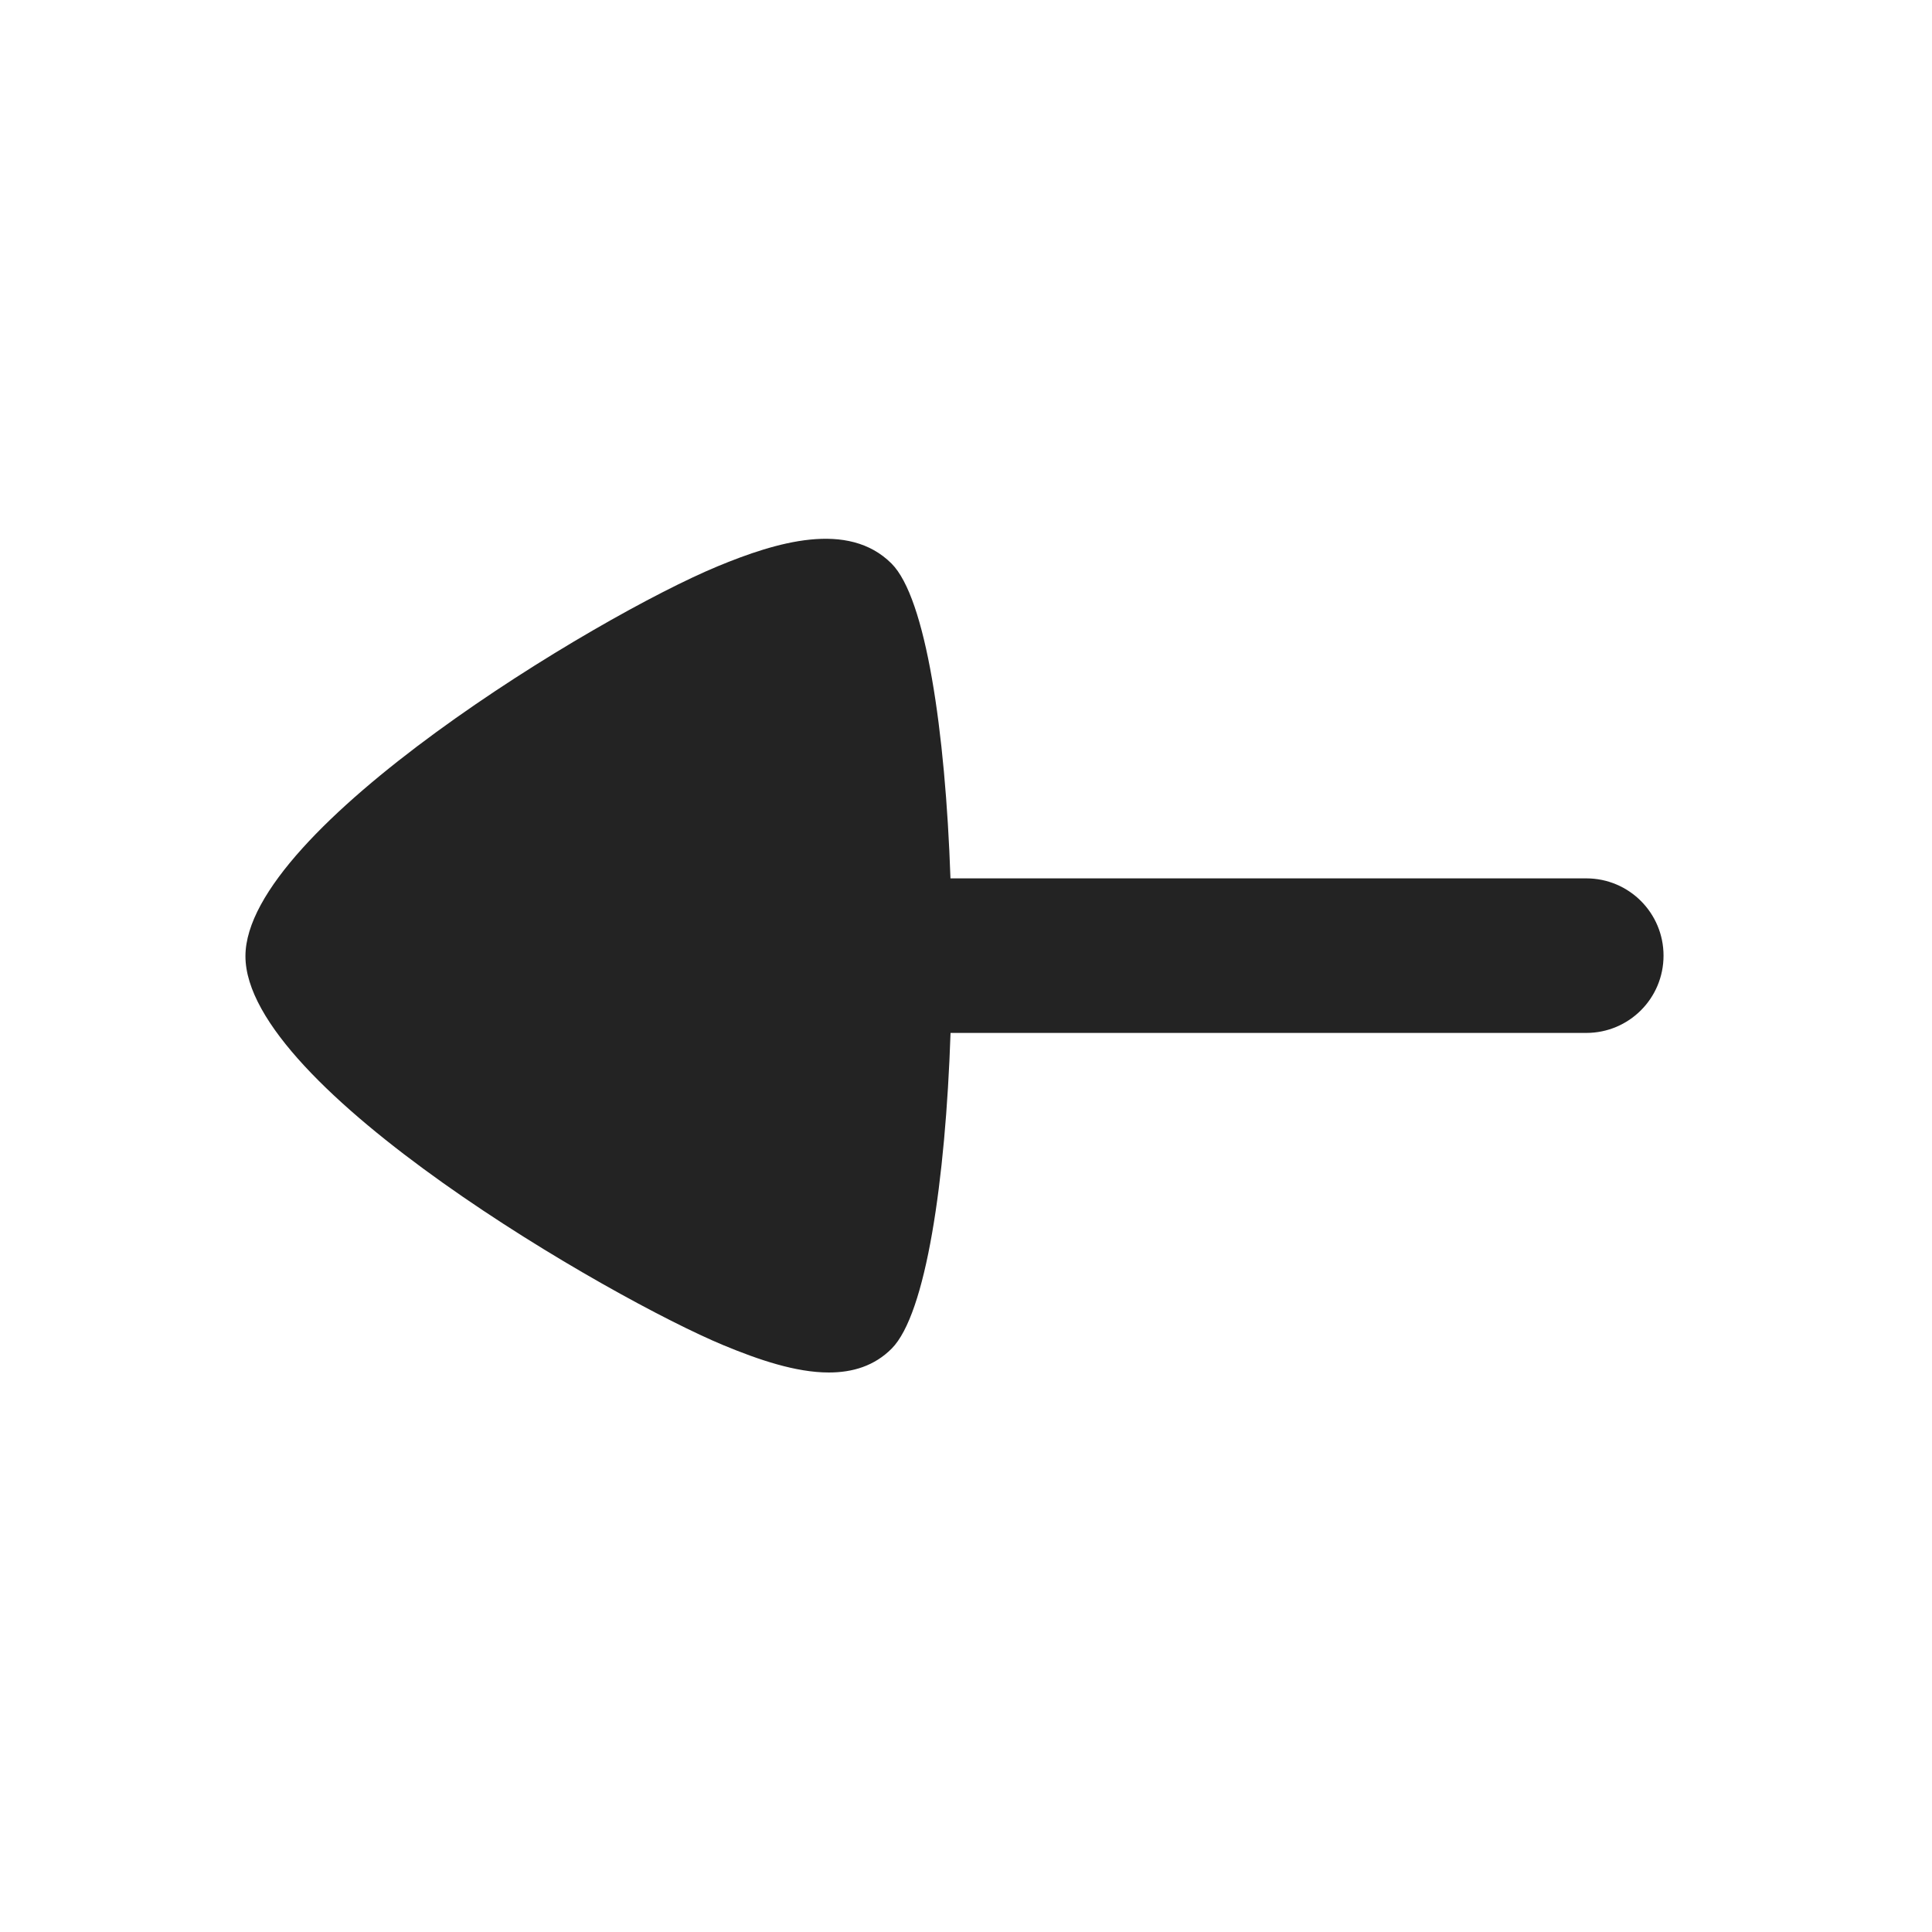
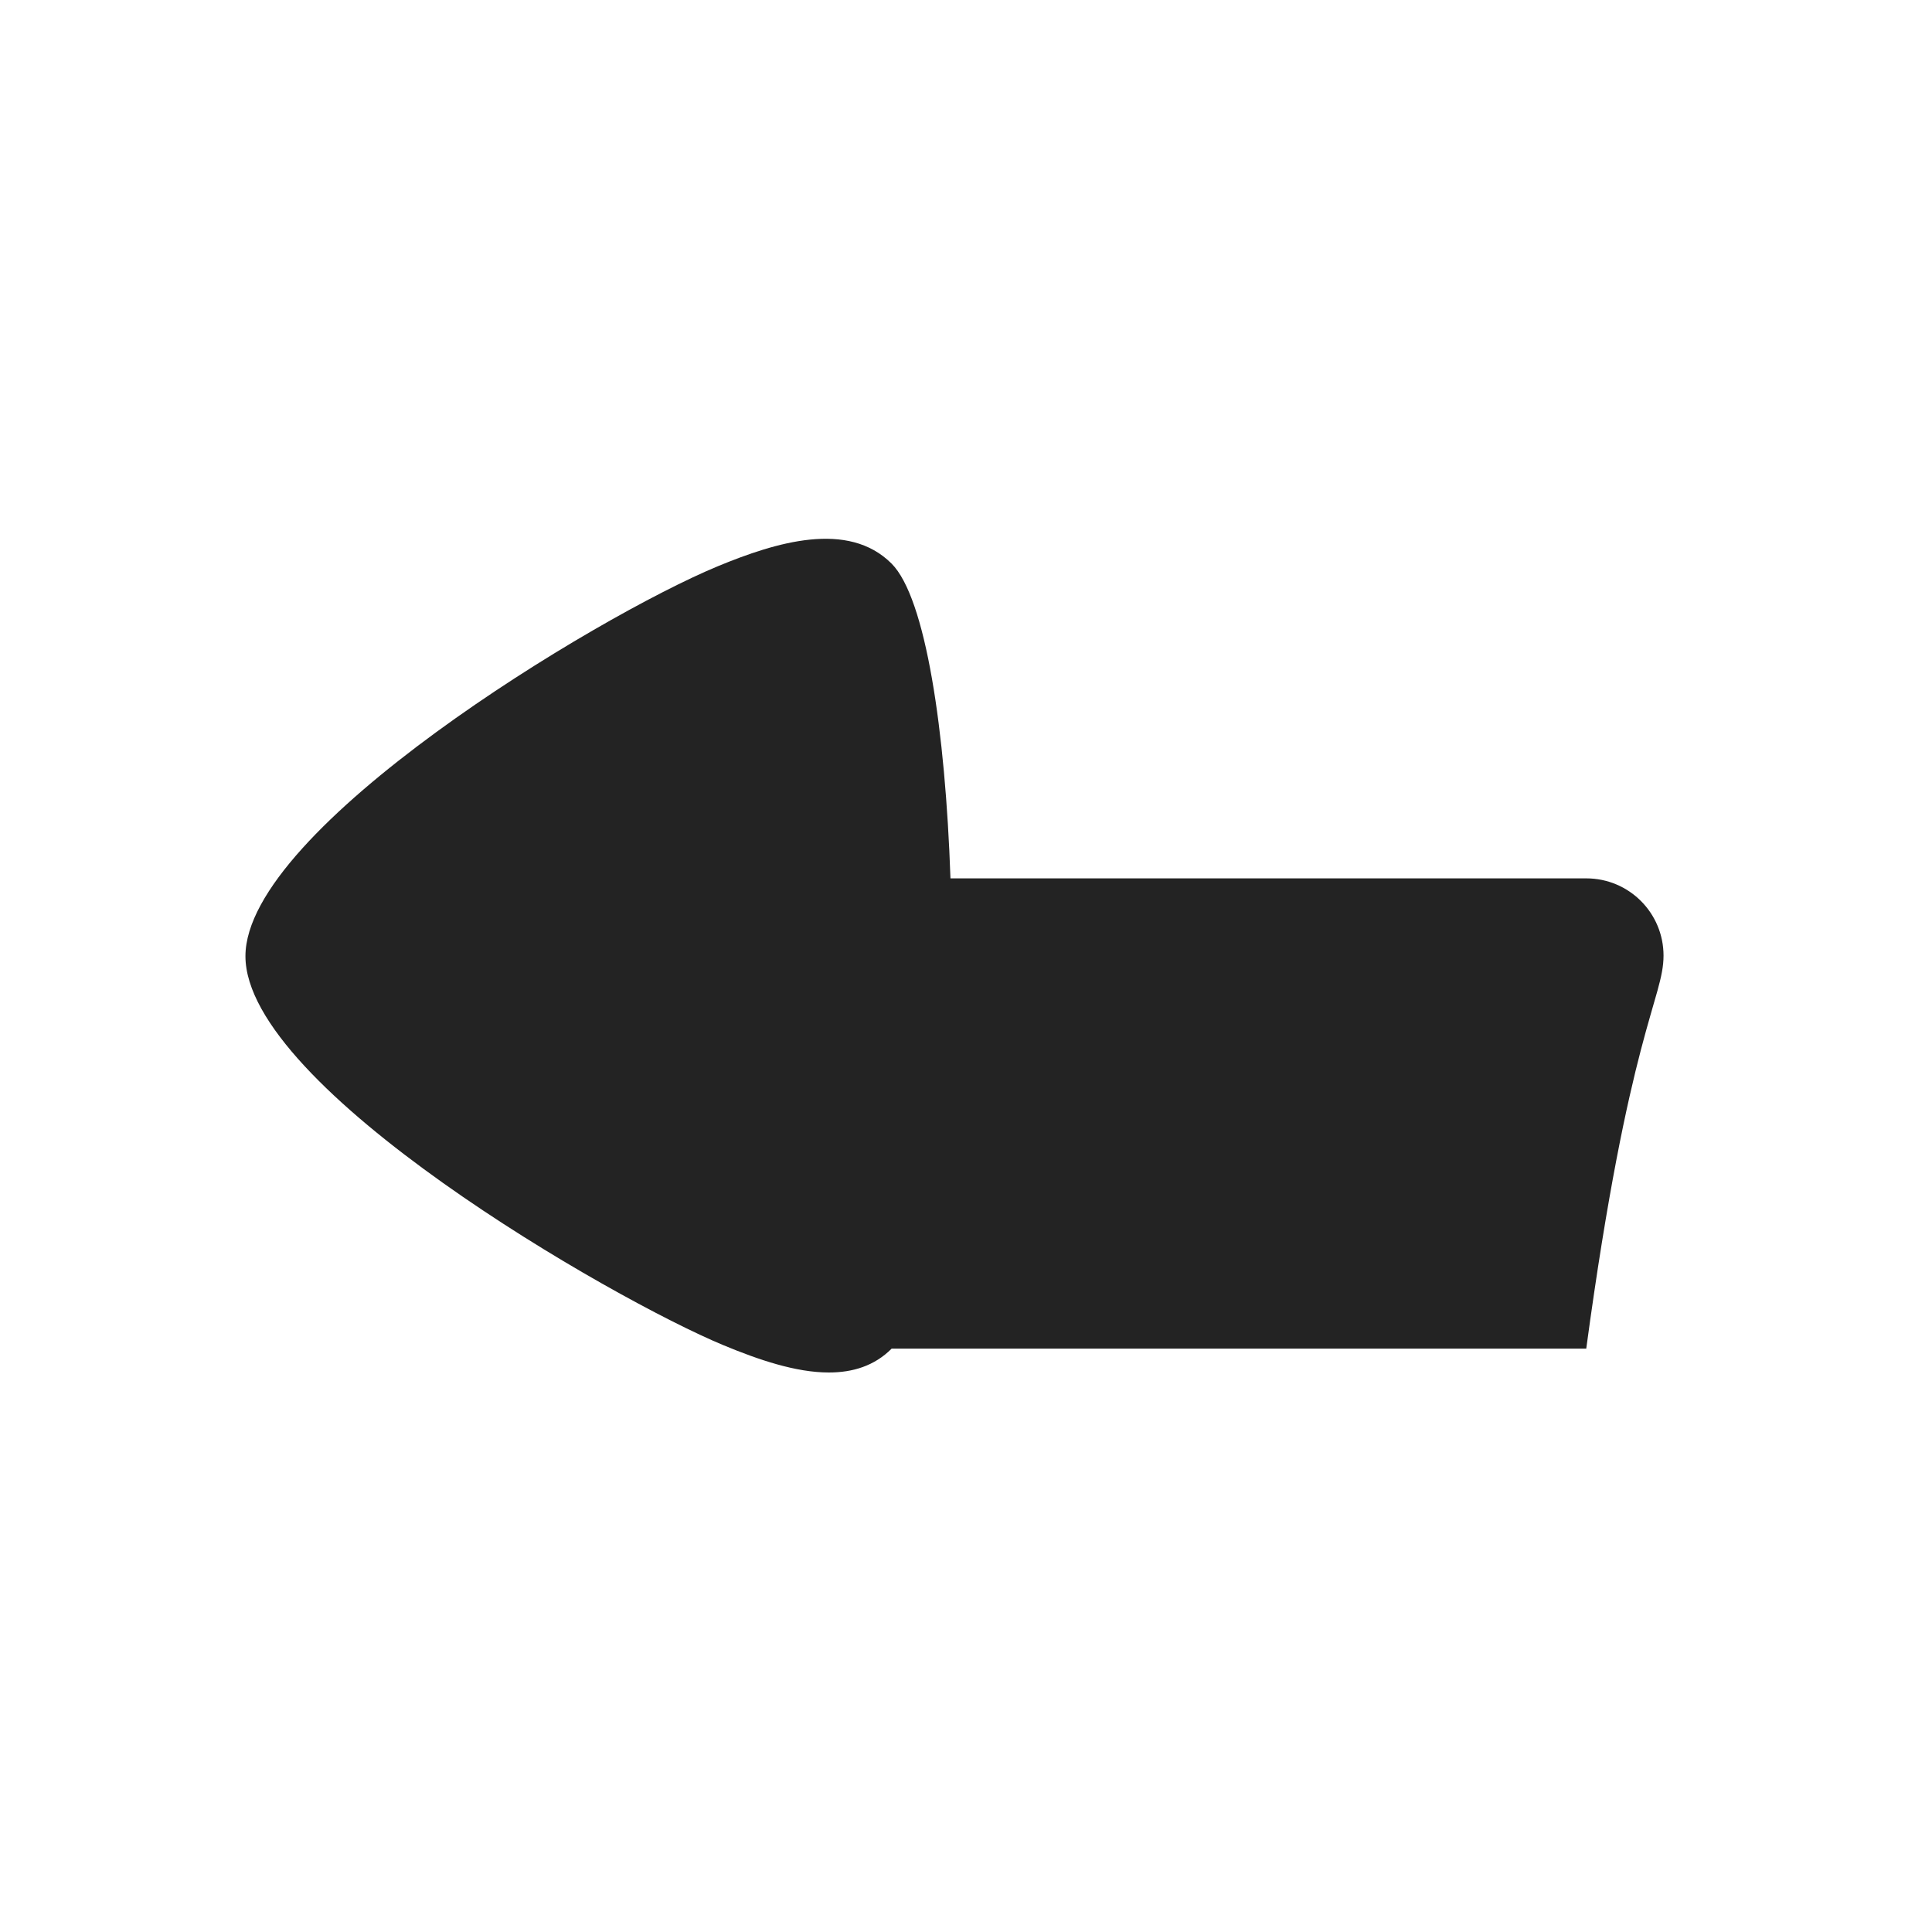
<svg xmlns="http://www.w3.org/2000/svg" width="25" height="25" viewBox="0 0 25 25" fill="none">
-   <path fill-rule="evenodd" clip-rule="evenodd" d="M20.526 11.366H12.299C12.233 9.458 11.98 7.737 11.537 7.293C10.974 6.73 10.041 7.016 9.289 7.327C7.718 7.977 3.176 10.723 3.176 12.373C3.176 14.076 7.923 16.811 9.364 17.408C9.815 17.595 10.297 17.76 10.725 17.76C11.034 17.76 11.315 17.675 11.538 17.451C11.982 17.005 12.235 15.278 12.3 13.366H20.526C21.079 13.366 21.526 12.919 21.526 12.366C21.526 11.813 21.079 11.366 20.526 11.366Z" fill="#232323" />
+   <path fill-rule="evenodd" clip-rule="evenodd" d="M20.526 11.366H12.299C12.233 9.458 11.98 7.737 11.537 7.293C10.974 6.73 10.041 7.016 9.289 7.327C7.718 7.977 3.176 10.723 3.176 12.373C3.176 14.076 7.923 16.811 9.364 17.408C9.815 17.595 10.297 17.76 10.725 17.76C11.034 17.76 11.315 17.675 11.538 17.451H20.526C21.079 13.366 21.526 12.919 21.526 12.366C21.526 11.813 21.079 11.366 20.526 11.366Z" fill="#232323" />
</svg>